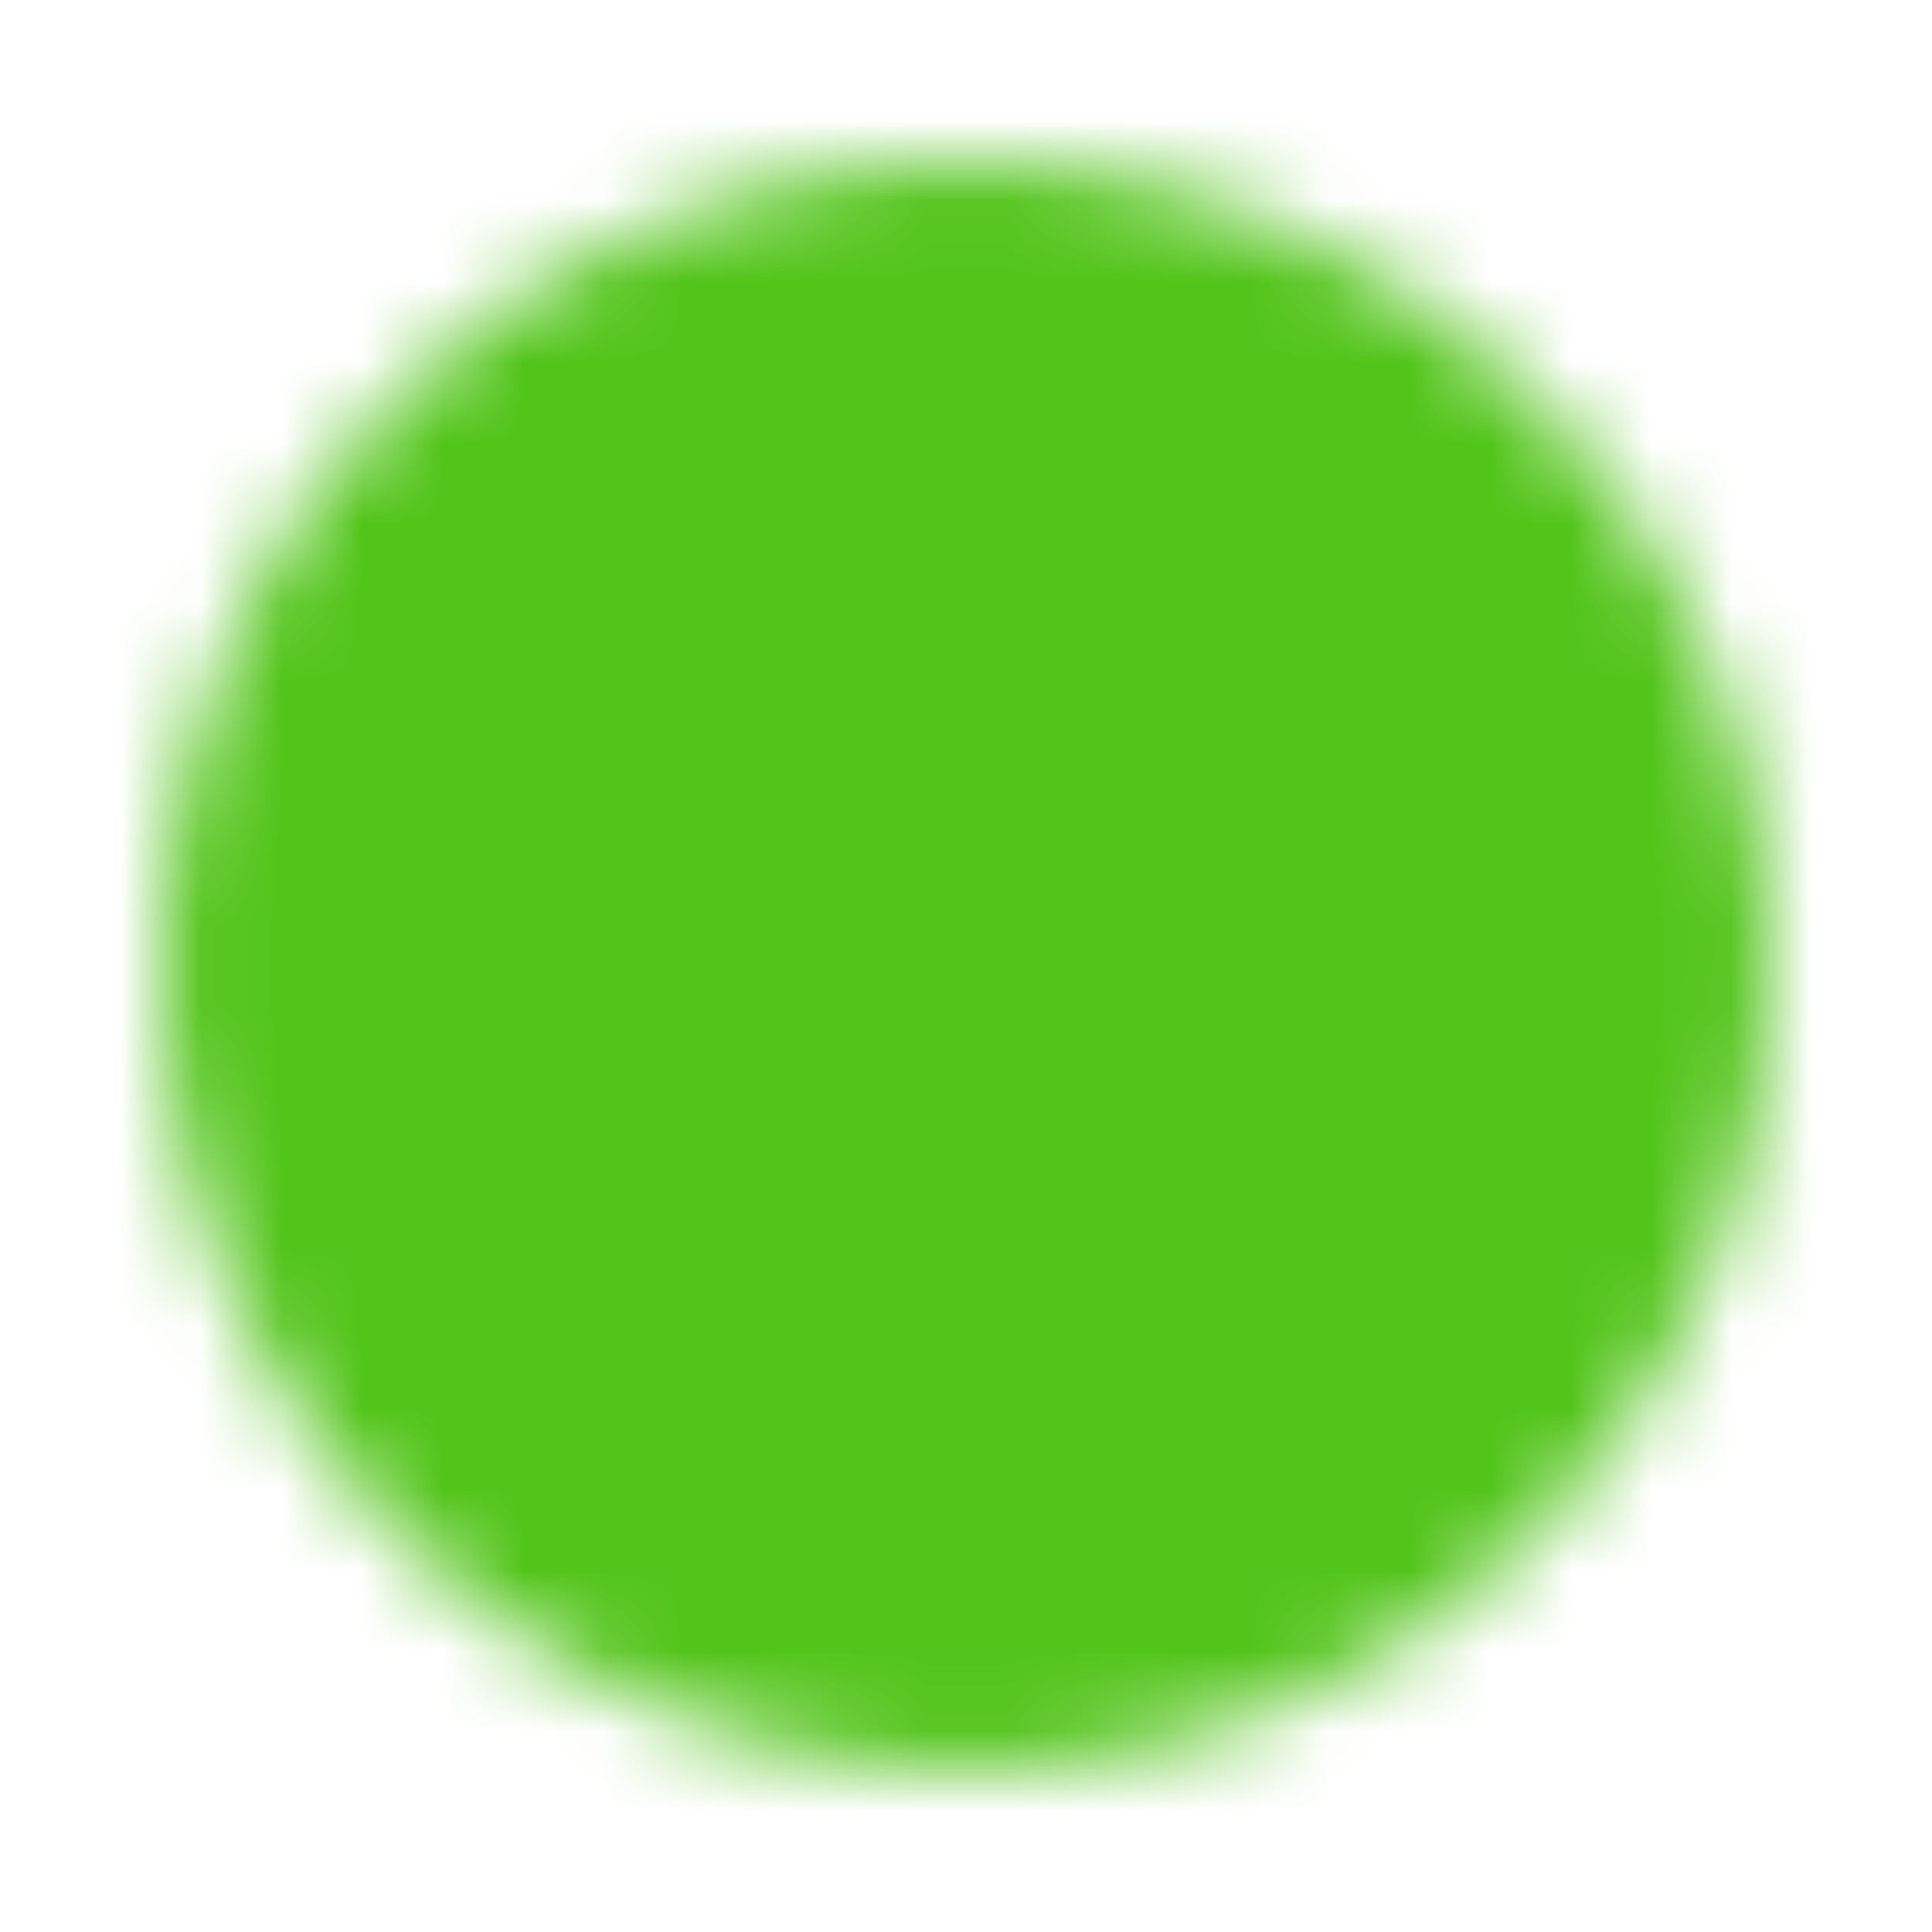
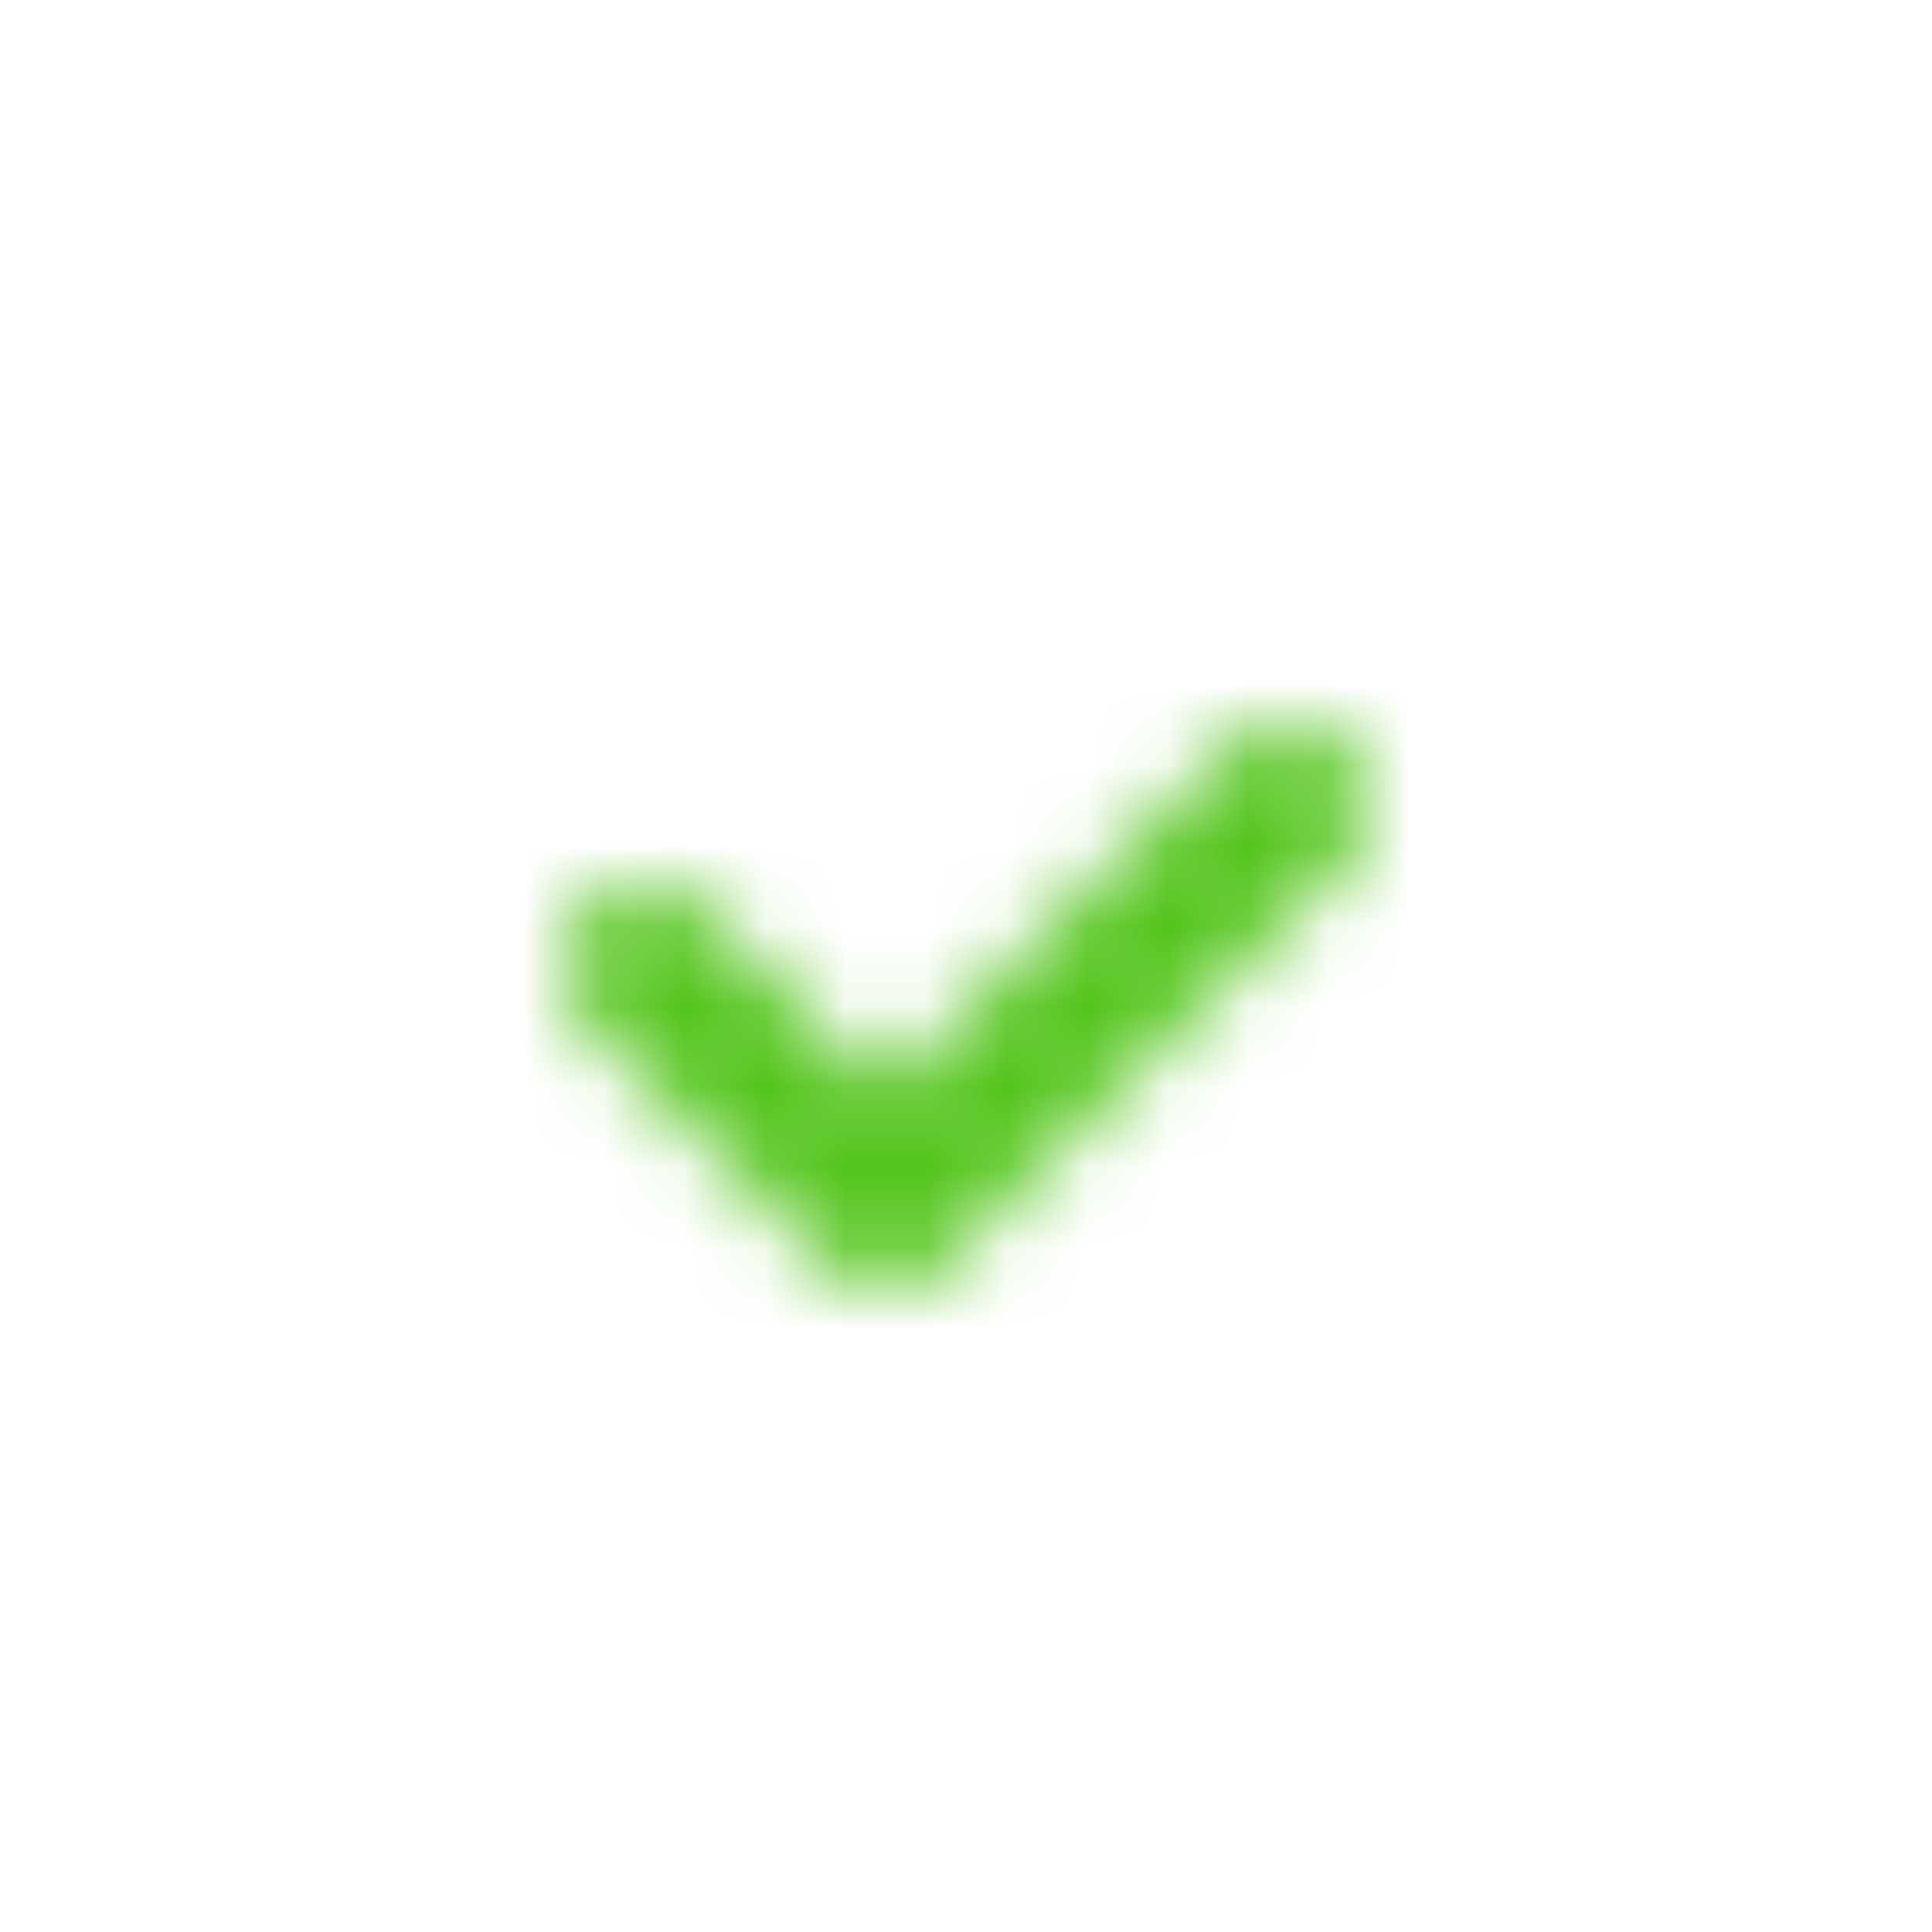
<svg xmlns="http://www.w3.org/2000/svg" width="24" height="24" viewBox="0 0 24 24" fill="none">
  <mask id="mask0_647_20217" style="mask-type:luminance" maskUnits="userSpaceOnUse" x="2" y="2" width="20" height="20">
-     <path d="M3 12C3 7.03 7.03 3 12 3C16.97 3 21 7.03 21 12C21 16.97 16.97 21 12 21C7.03 21 3 16.97 3 12Z" fill="white" stroke="white" stroke-width="2" stroke-linecap="round" stroke-linejoin="round" />
    <path d="M8 12L11 15L16 10" stroke="black" stroke-width="2" stroke-linecap="round" stroke-linejoin="round" />
  </mask>
  <g mask="url(#mask0_647_20217)">
    <path d="M24 0H0V24H24V0Z" fill="#52C41A" />
  </g>
</svg>